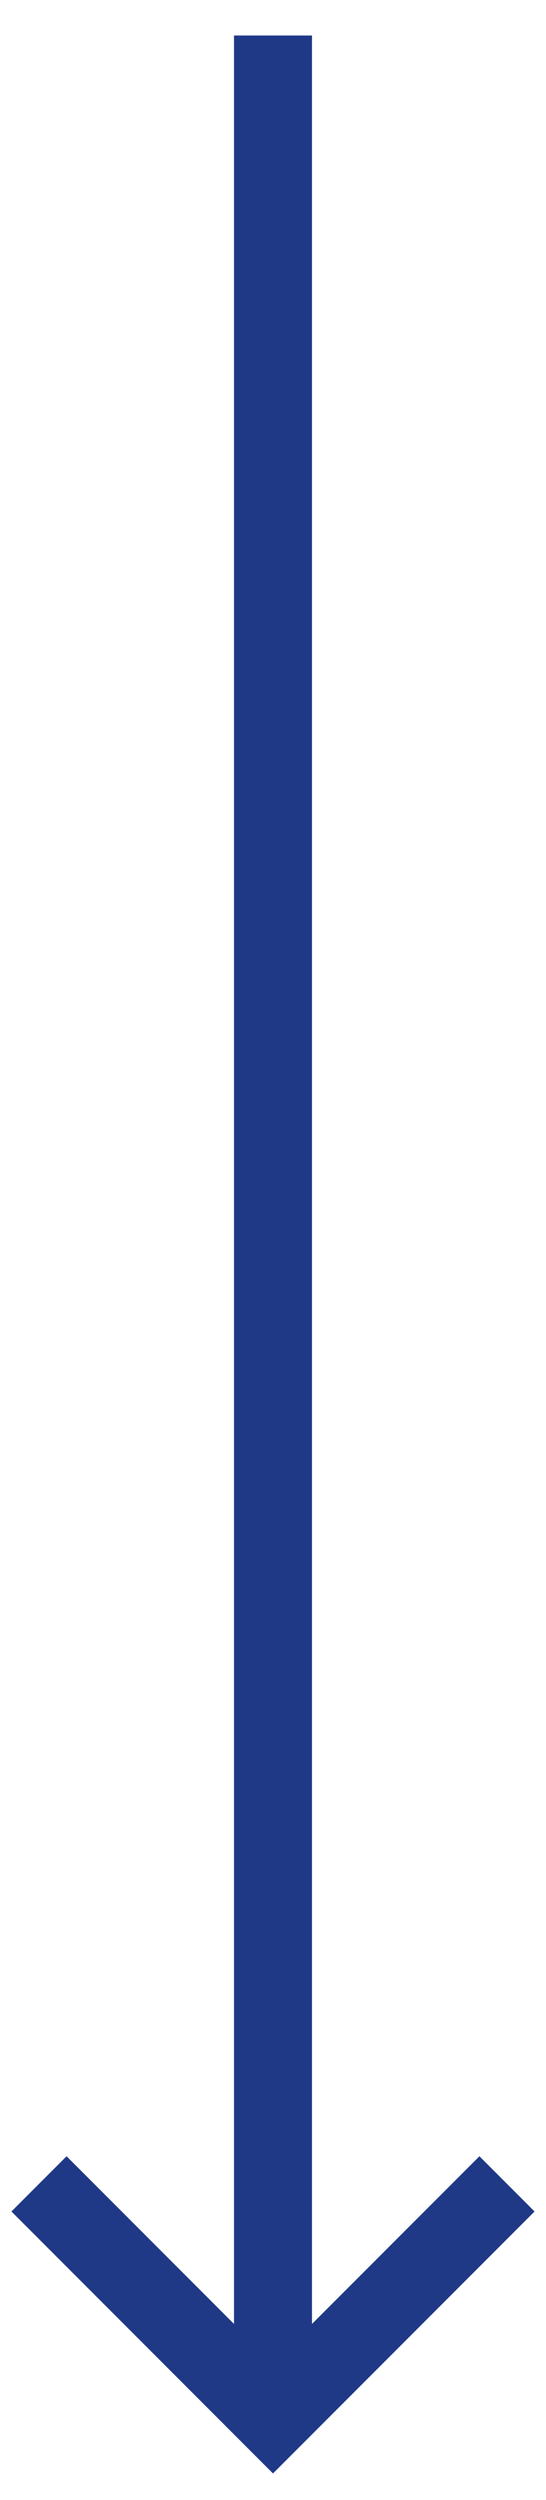
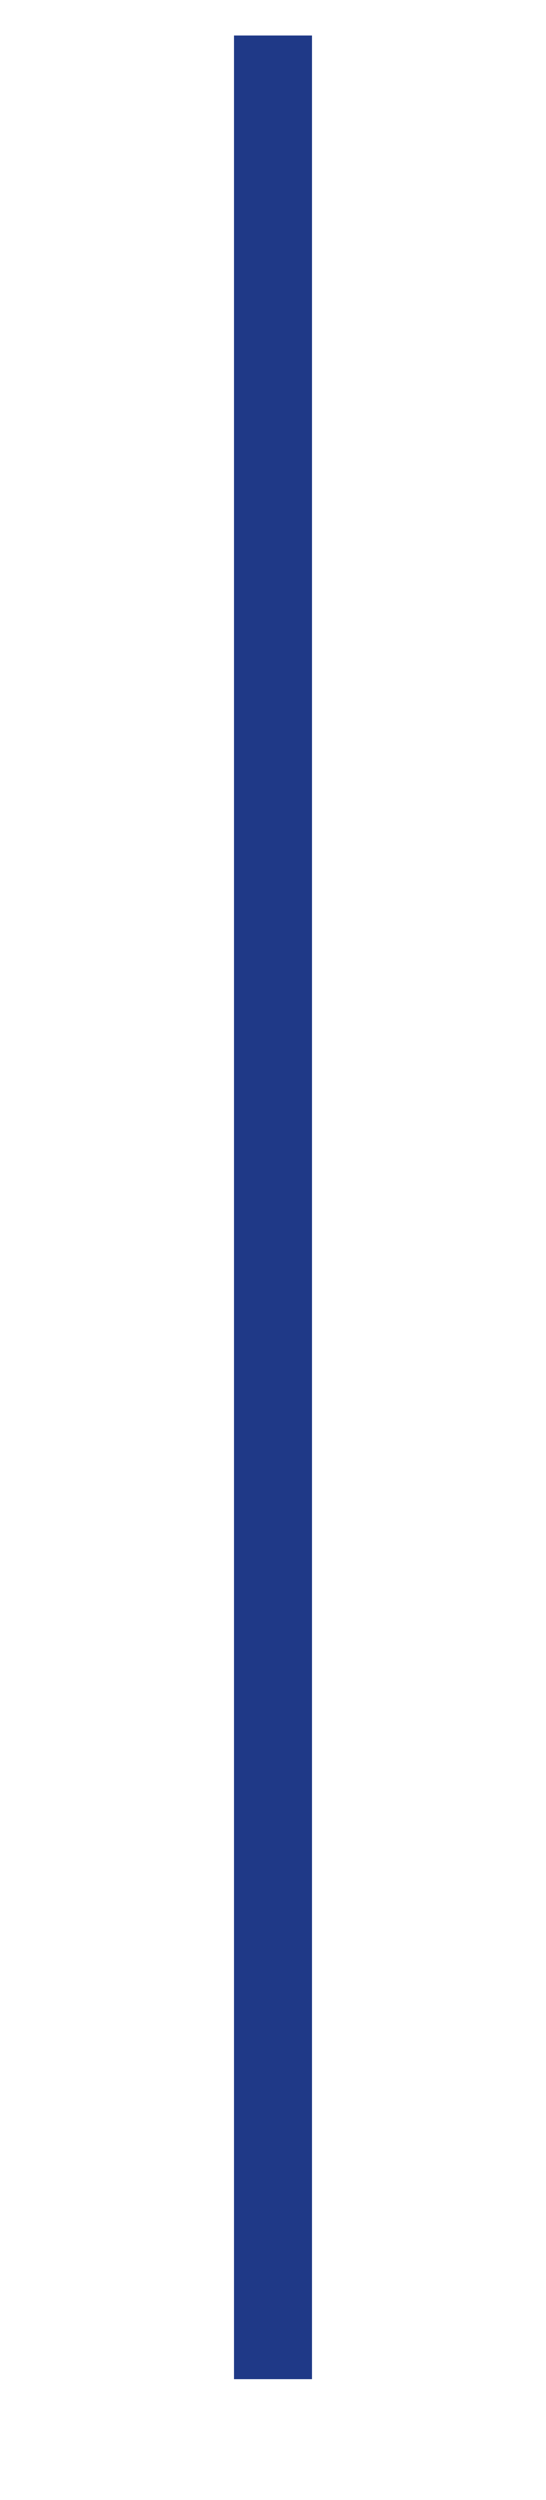
<svg xmlns="http://www.w3.org/2000/svg" width="14" height="64" viewBox="0 0 14 64" fill="none">
  <path d="M7 0.909L7 60.909" stroke="#1F3987" stroke-width="2" />
-   <path d="M13 55.909L7 61.909L1 55.909" stroke="#1F3987" stroke-width="2" />
</svg>